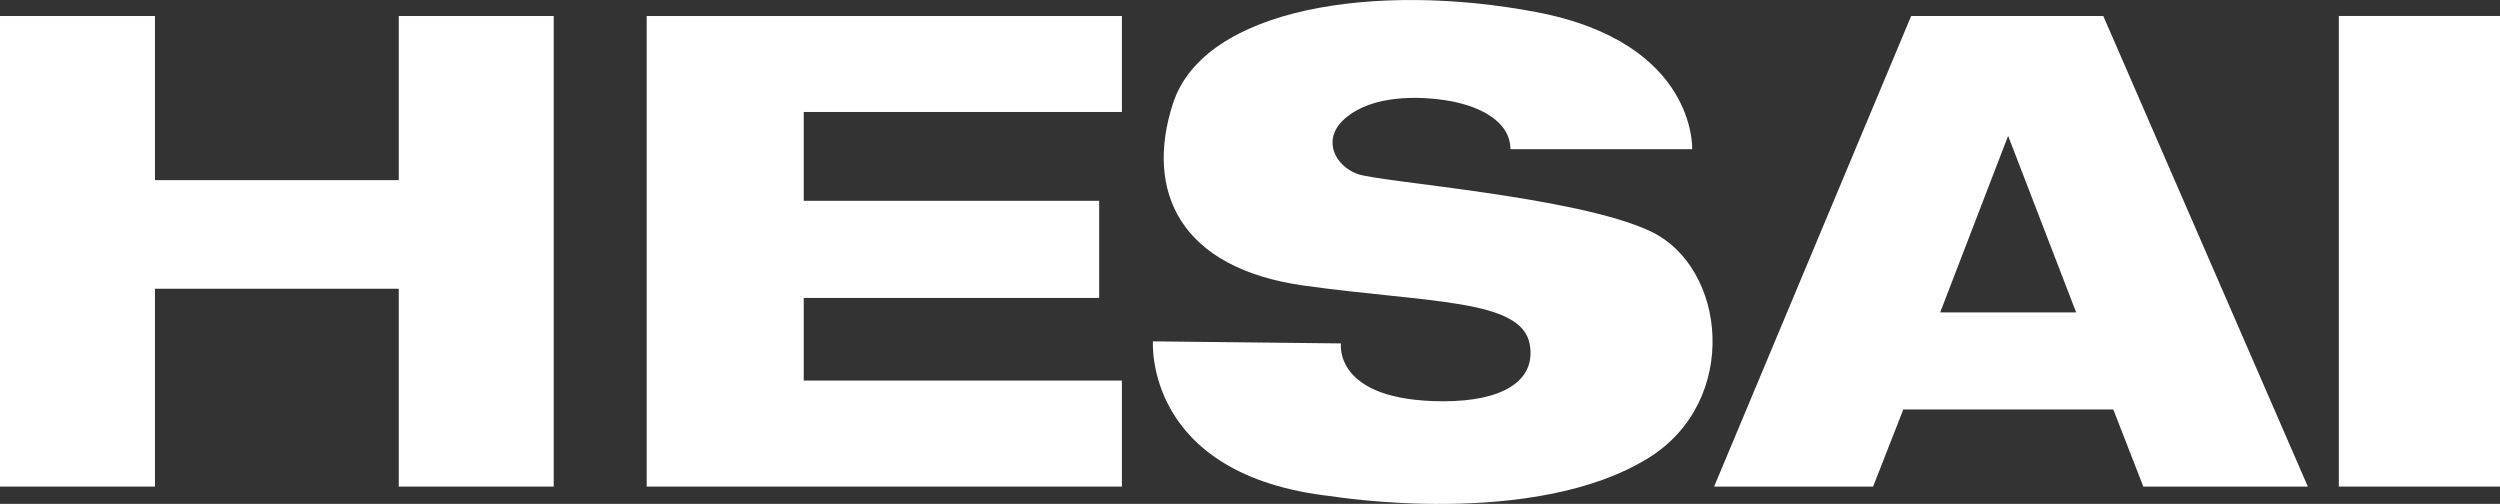
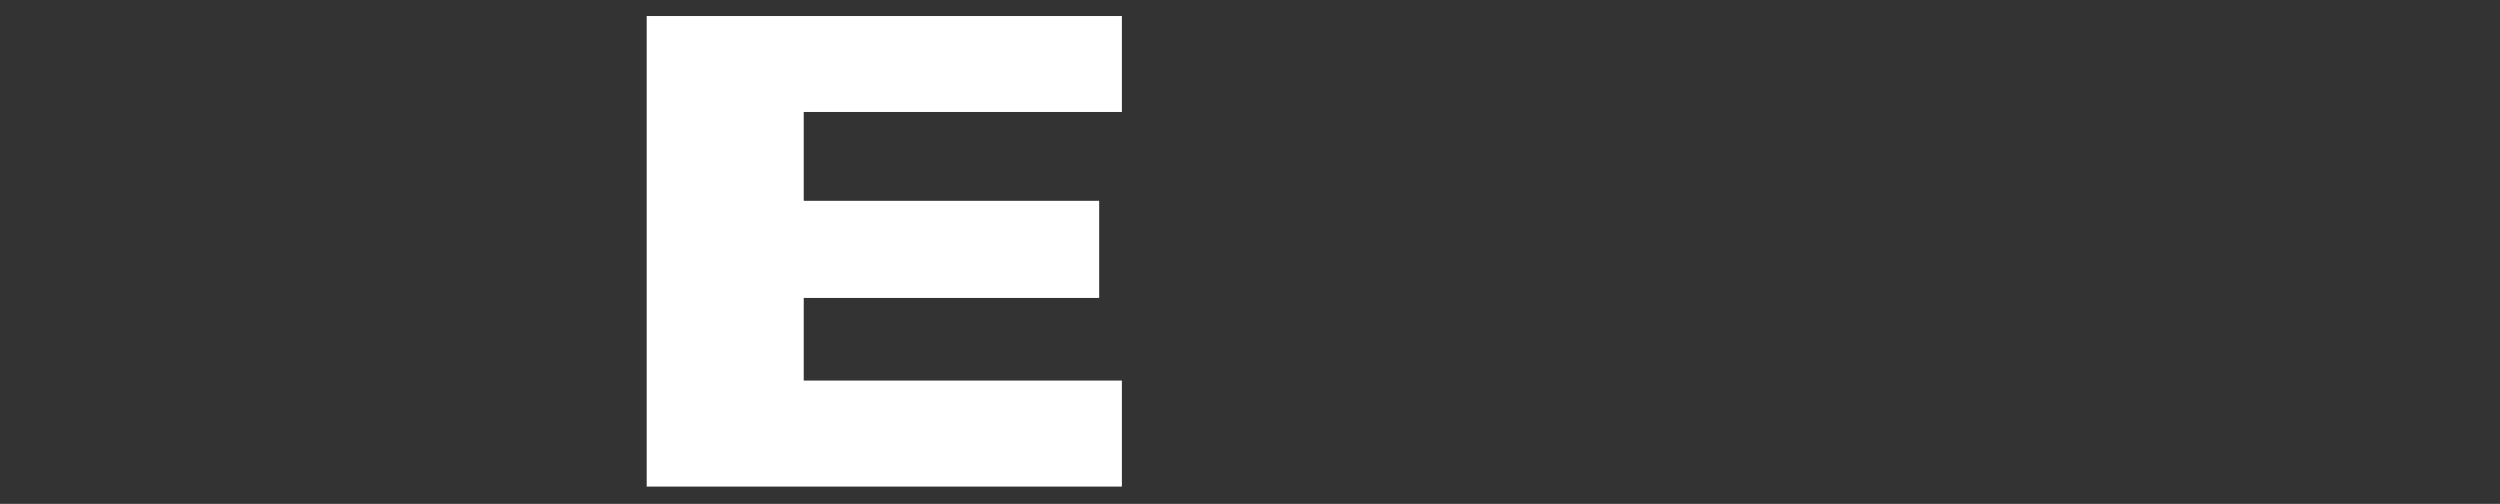
<svg xmlns="http://www.w3.org/2000/svg" width="156.604" height="31.565" viewBox="0 0 156.604 31.565">
  <rect x="0" y="0" width="156.604" height="31.565" fill="#333333" stroke="none" />
  <defs>
    <clipPath id="clip-path">
-       <rect id="Rectangle_2" data-name="Rectangle 2" width="156.604" height="31.565" fill="#fff" />
-     </clipPath>
+       </clipPath>
  </defs>
  <g id="Group_2133" data-name="Group 2133" transform="translate(0 0)">
-     <path id="Path_1" data-name="Path 1" d="M24.979,1.4V11.681H9.706V1.4H0V30.877H9.706V18.484H24.979V30.877h9.706V1.4Z" transform="translate(0 -0.397)" fill="#fff" />
    <path id="Path_2" data-name="Path 2" d="M56.509,1.4V30.876H86.276V24.235H66.346V19.059H84.853V12.975H66.346V7.41h19.93V1.4Z" transform="translate(-15.999 -0.396)" fill="#fff" />
    <g id="Group_2" data-name="Group 2" transform="translate(0 0)">
      <g id="Group_1" data-name="Group 1" clip-path="url(#clip-path)">
        <path id="Path_3" data-name="Path 3" d="M123.131,9.345h11.39s.3-6.668-9.751-8.585c-10-1.907-20.829-.3-22.778,5.738-1.769,5.479.431,10.3,8.2,11.39s13.633.819,14.151,3.667c.427,2.348-1.769,3.581-5.393,3.581-6.945,0-6.428-3.624-6.428-3.624l-11.777-.129s-.6,8.412,11.217,9.706c0,0,12.641,2.071,19.845-2.416,5.73-3.569,4.875-11.95.087-14.193-4.668-2.187-16.912-3.063-18.335-3.581s-2.176-2.1-.95-3.322c1.424-1.424,4.078-1.659,6.472-1.295,1.984.3,4.055,1.252,4.055,3.063" transform="translate(-28.521 0)" fill="#fff" />
        <path id="Path_4" data-name="Path 4" d="M174.162,1.4H162.125L149.783,30.876h9.959l1.892-4.829h13.155l1.88,4.829h10.306ZM163.945,19.964,168.2,8.905l4.261,11.059Z" transform="translate(-42.408 -0.396)" fill="#fff" />
        <rect id="Rectangle_1" data-name="Rectangle 1" width="10.096" height="29.479" transform="translate(146.509 1.001)" fill="#fff" />
      </g>
    </g>
  </g>
</svg>